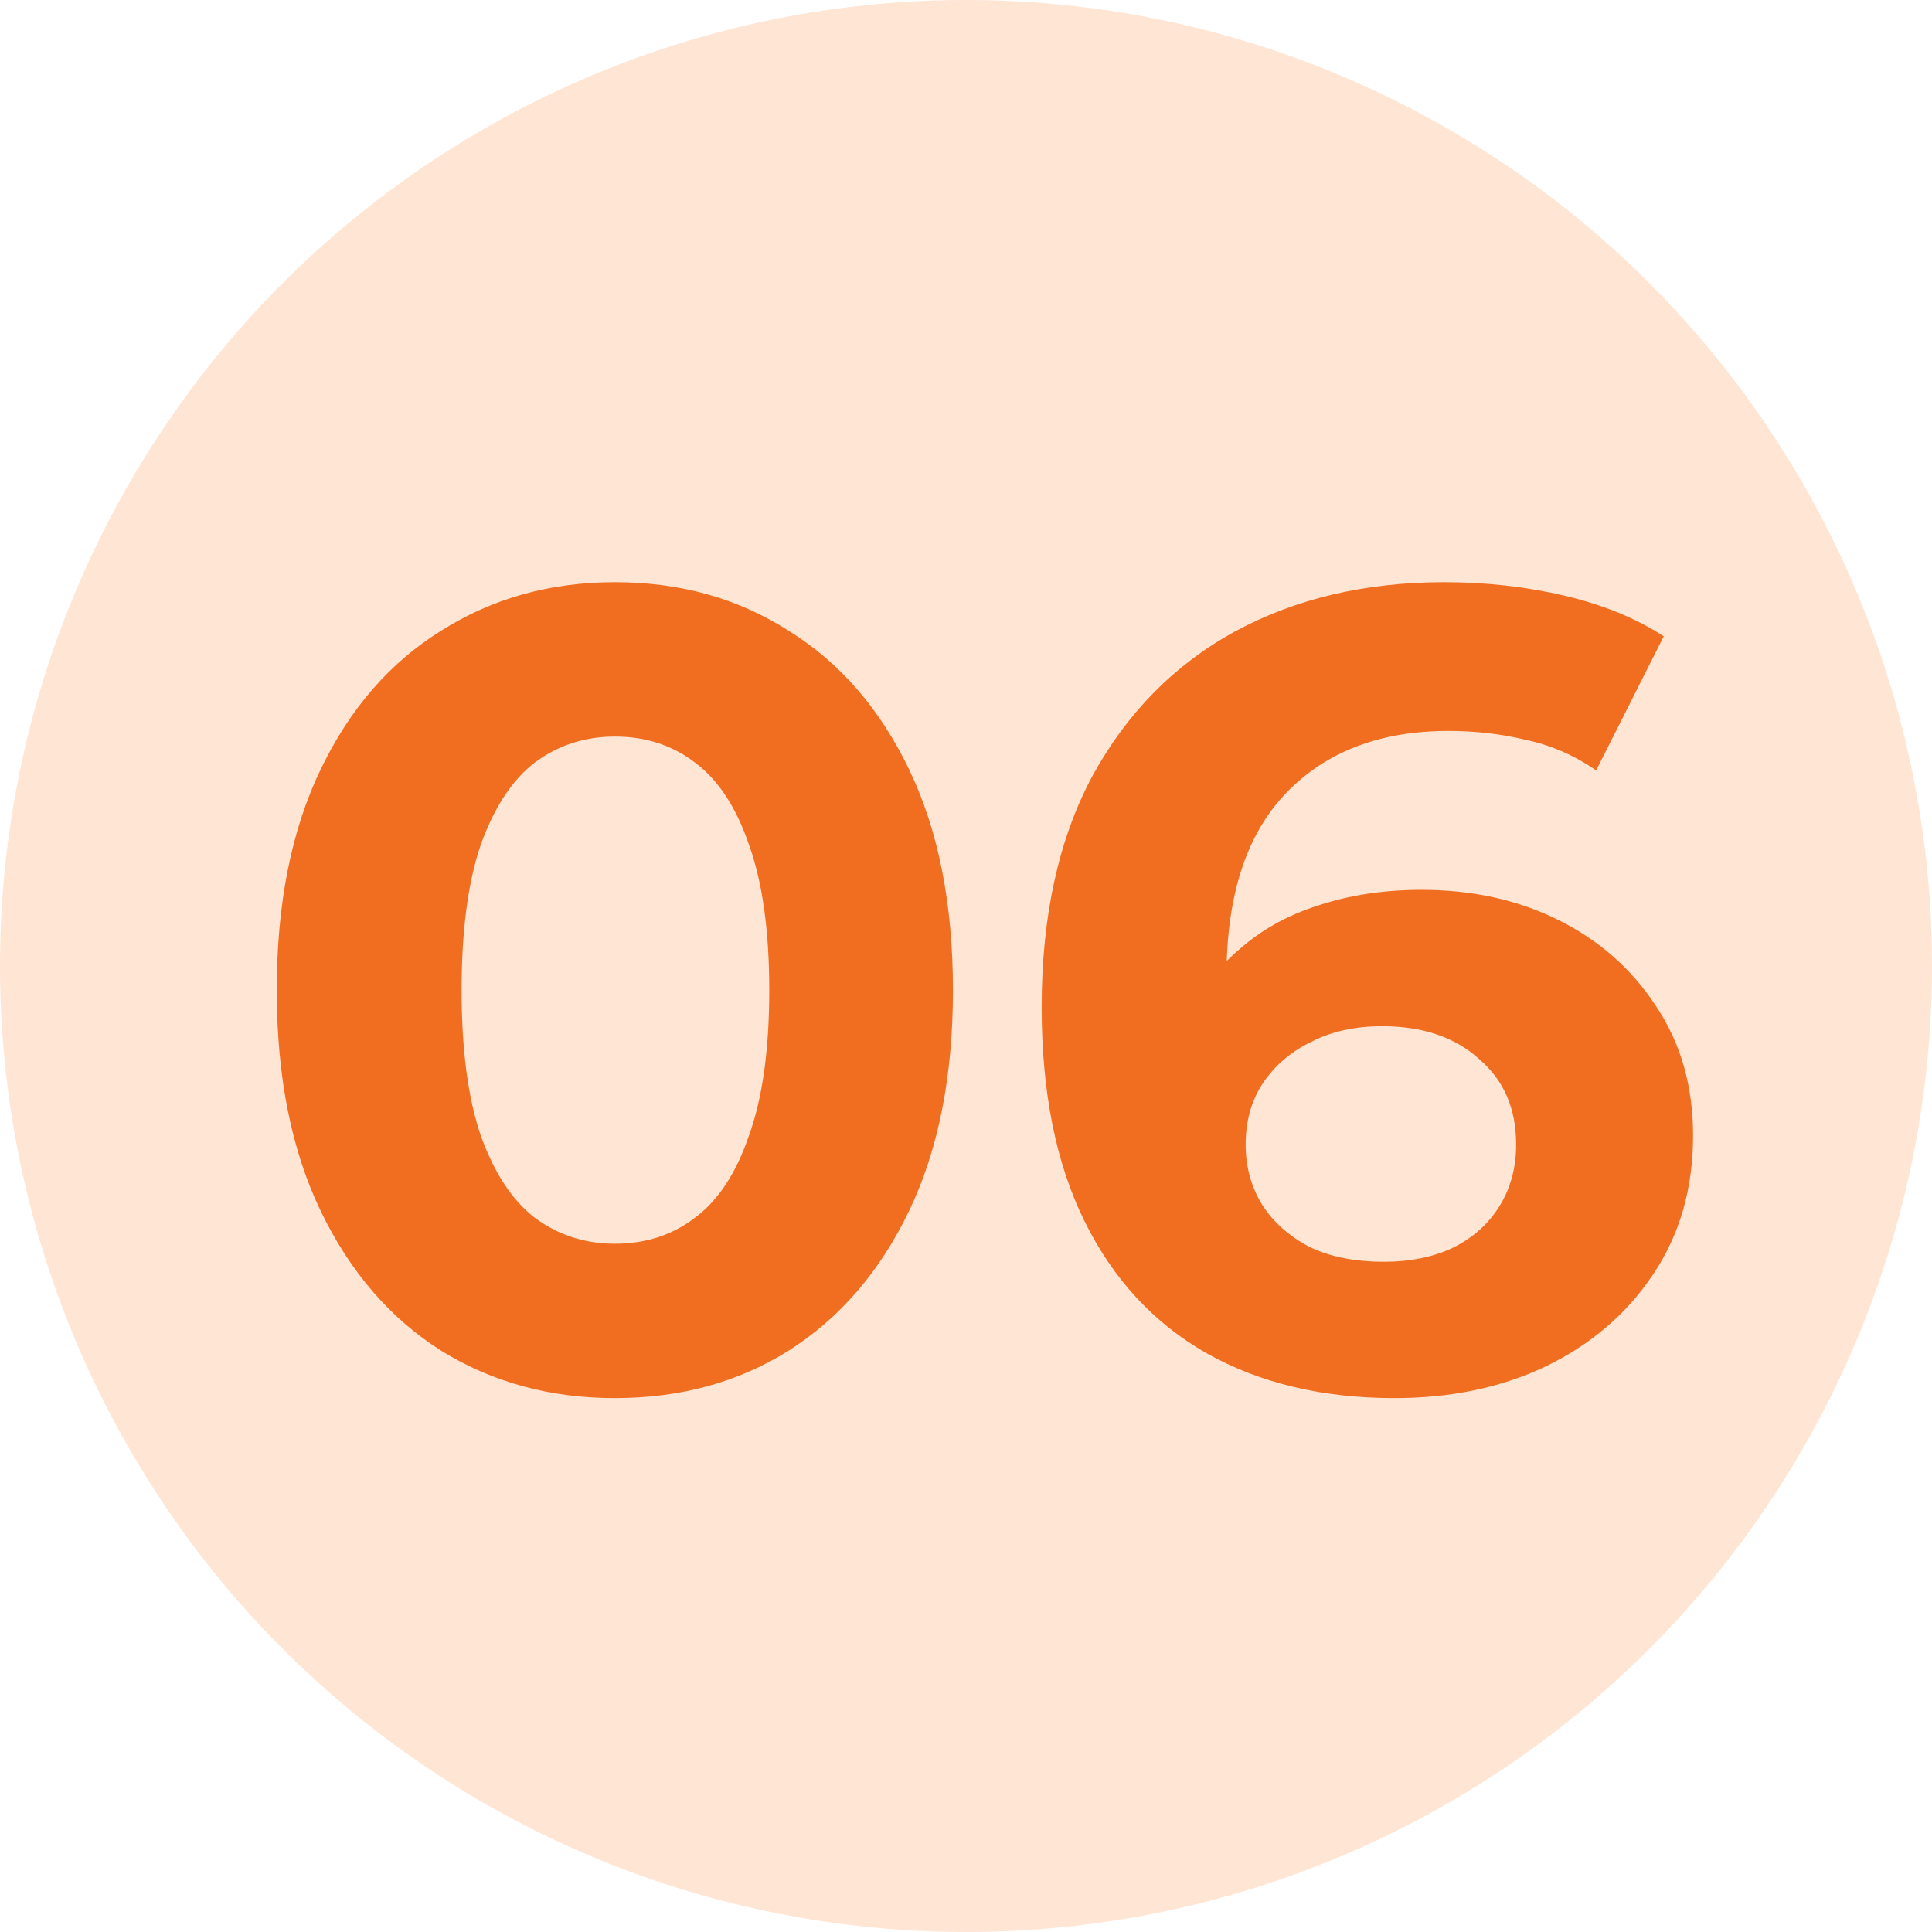
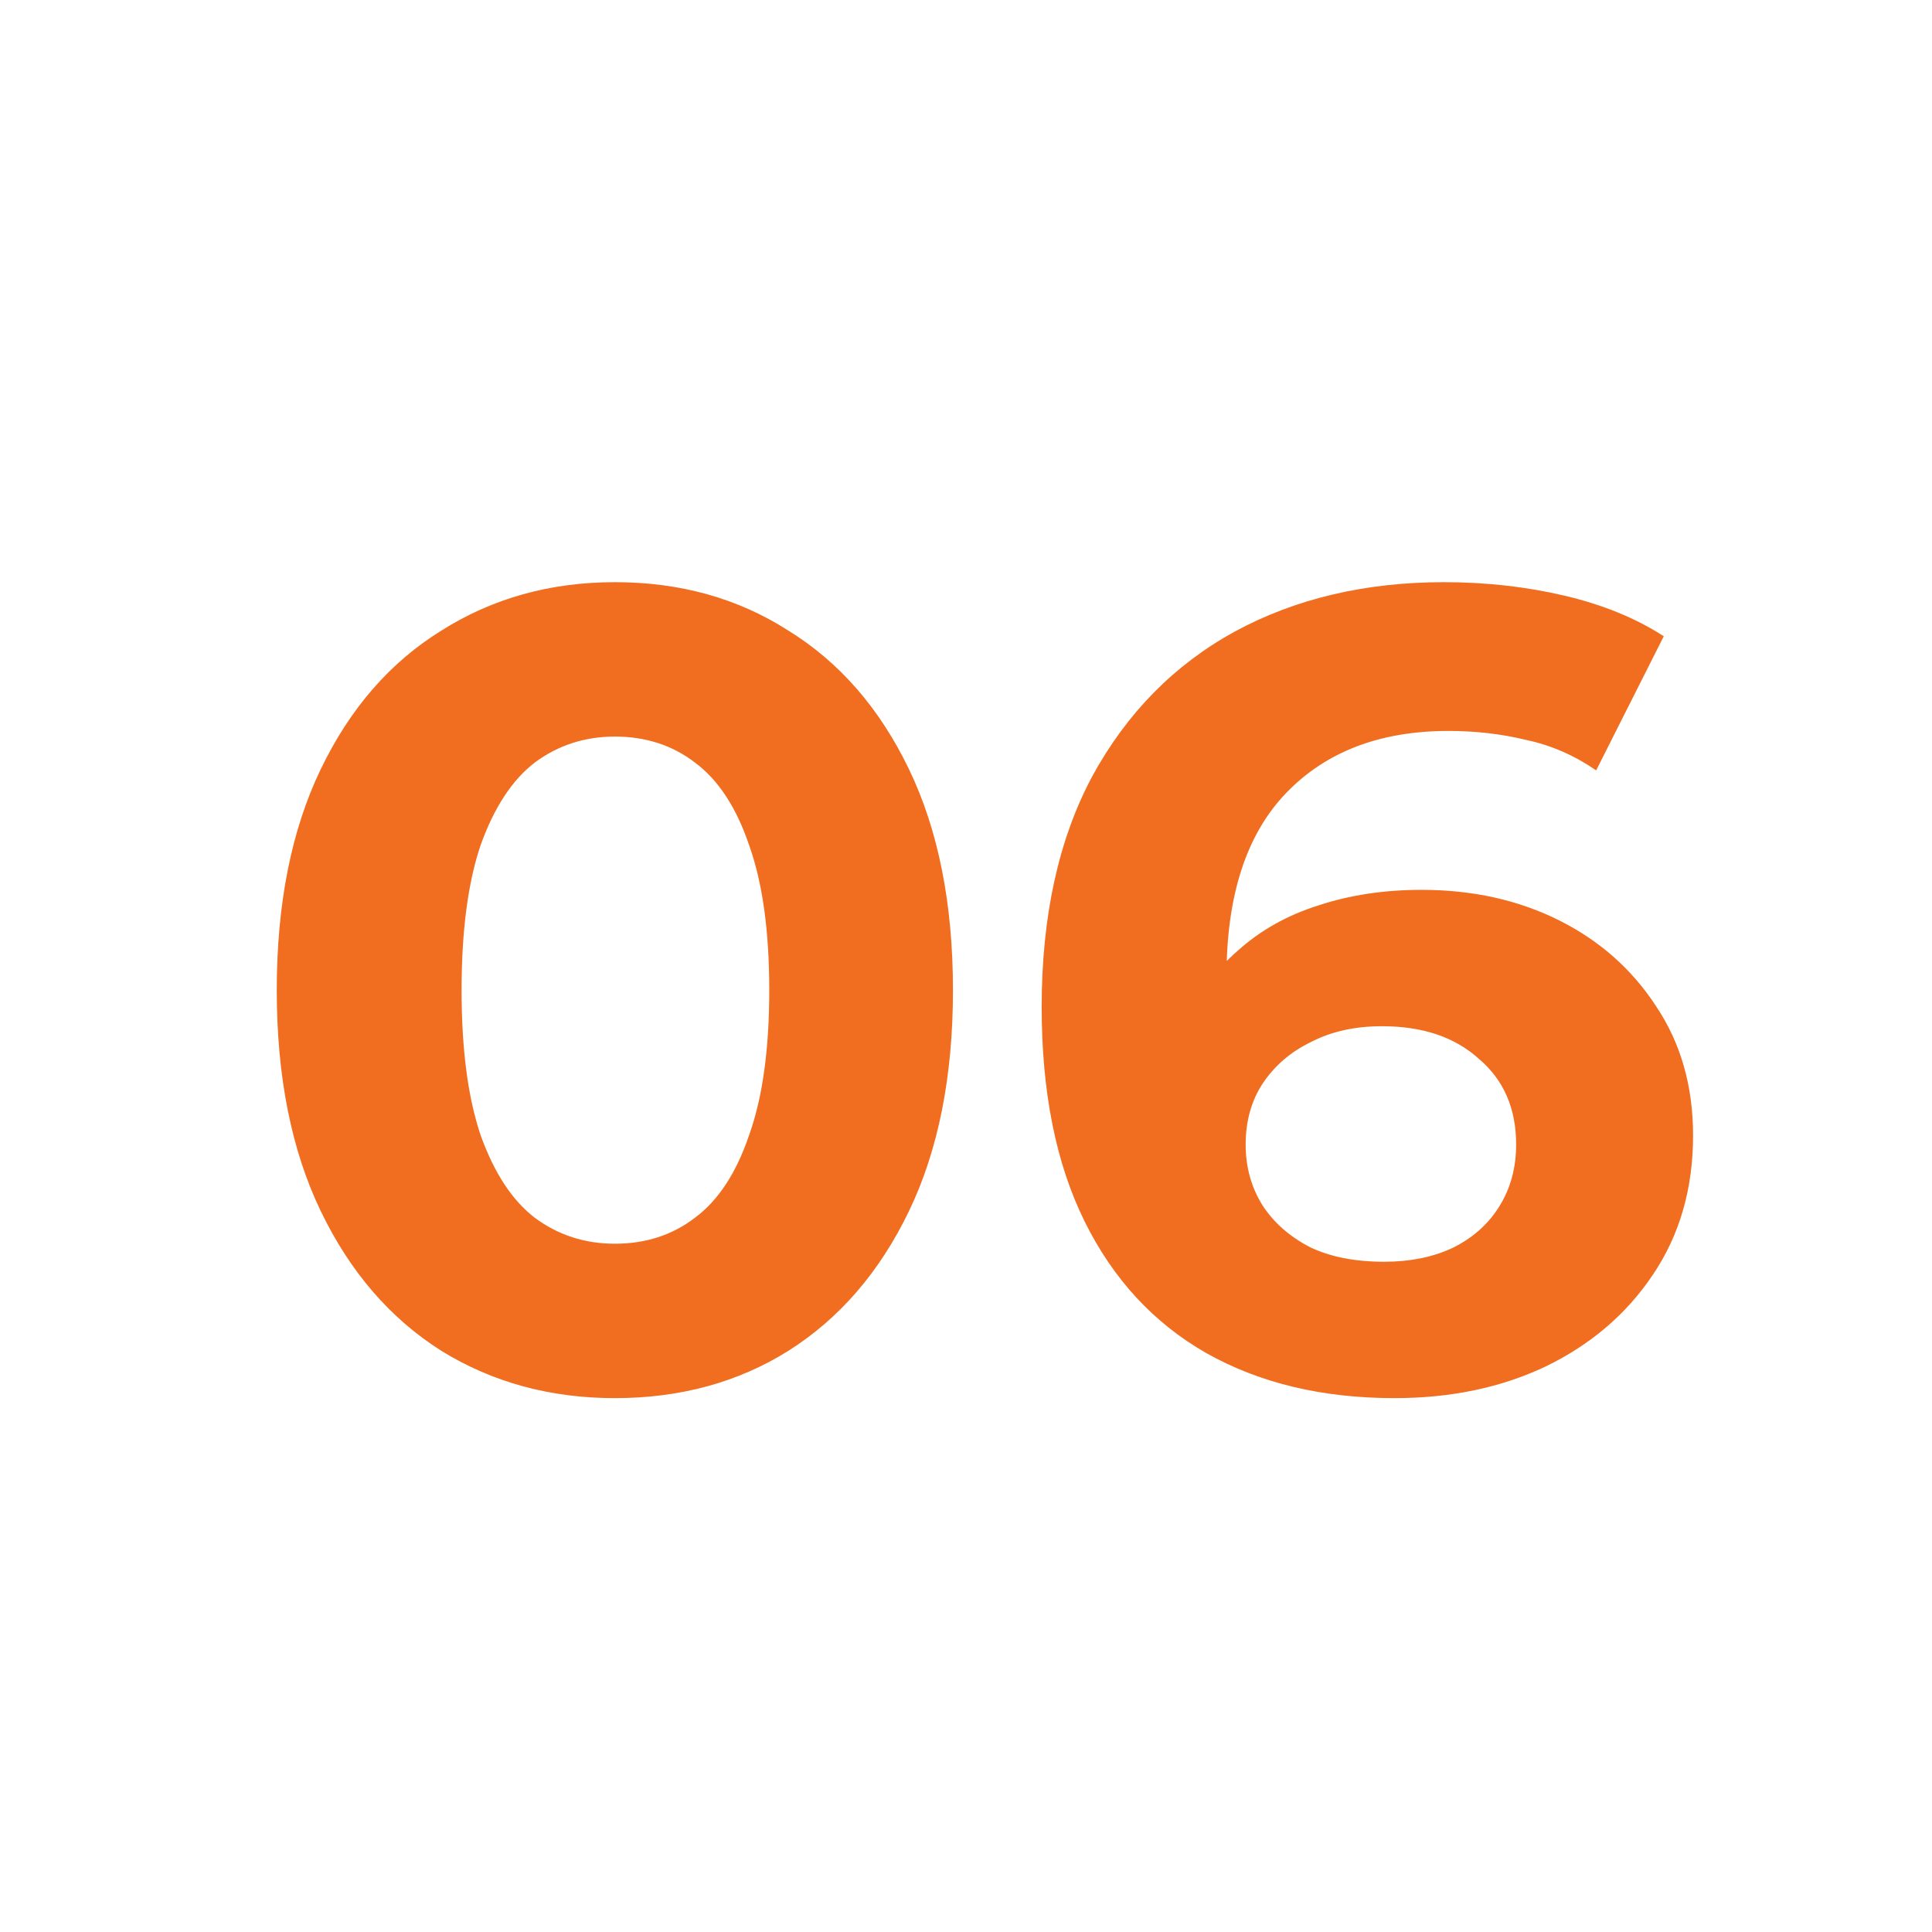
<svg xmlns="http://www.w3.org/2000/svg" width="120" height="120" viewBox="0 0 120 120" fill="none">
-   <circle cx="60" cy="60" r="60" fill="#FFE5D4" />
  <path d="M38.19 86.84C34.177 86.84 30.583 85.86 27.41 83.9C24.237 81.893 21.74 79 19.92 75.22C18.1 71.44 17.19 66.867 17.19 61.5C17.19 56.133 18.1 51.56 19.92 47.78C21.74 44 24.237 41.13 27.41 39.17C30.583 37.163 34.177 36.16 38.19 36.16C42.25 36.16 45.843 37.163 48.97 39.17C52.143 41.13 54.64 44 56.46 47.78C58.28 51.56 59.19 56.133 59.19 61.5C59.19 66.867 58.28 71.44 56.46 75.22C54.64 79 52.143 81.893 48.97 83.9C45.843 85.86 42.25 86.84 38.19 86.84ZM38.19 77.25C40.103 77.25 41.76 76.713 43.16 75.64C44.607 74.567 45.727 72.863 46.52 70.53C47.36 68.197 47.78 65.187 47.78 61.5C47.78 57.813 47.36 54.803 46.52 52.47C45.727 50.137 44.607 48.433 43.16 47.36C41.76 46.287 40.103 45.75 38.19 45.75C36.323 45.75 34.667 46.287 33.22 47.36C31.82 48.433 30.7 50.137 29.86 52.47C29.067 54.803 28.67 57.813 28.67 61.5C28.67 65.187 29.067 68.197 29.86 70.53C30.7 72.863 31.82 74.567 33.22 75.64C34.667 76.713 36.323 77.25 38.19 77.25ZM86.61 86.84C82.13 86.84 78.233 85.907 74.92 84.04C71.653 82.173 69.133 79.443 67.36 75.85C65.586 72.257 64.7 67.823 64.7 62.55C64.7 56.903 65.75 52.12 67.85 48.2C69.996 44.28 72.936 41.293 76.67 39.24C80.45 37.187 84.79 36.16 89.69 36.16C92.303 36.16 94.8 36.44 97.18 37C99.56 37.56 101.613 38.4 103.34 39.52L99.14 47.85C97.786 46.917 96.34 46.287 94.8 45.96C93.26 45.587 91.65 45.4 89.97 45.4C85.723 45.4 82.363 46.683 79.89 49.25C77.416 51.817 76.18 55.62 76.18 60.66C76.18 61.5 76.18 62.433 76.18 63.46C76.226 64.487 76.366 65.513 76.6 66.54L73.45 63.6C74.336 61.78 75.48 60.263 76.88 59.05C78.28 57.79 79.936 56.857 81.85 56.25C83.81 55.597 85.956 55.27 88.29 55.27C91.463 55.27 94.31 55.9 96.83 57.16C99.35 58.42 101.356 60.193 102.85 62.48C104.39 64.767 105.16 67.45 105.16 70.53C105.16 73.843 104.32 76.737 102.64 79.21C101.006 81.637 98.79 83.527 95.99 84.88C93.236 86.187 90.11 86.84 86.61 86.84ZM85.98 78.37C87.566 78.37 88.966 78.09 90.18 77.53C91.44 76.923 92.42 76.06 93.12 74.94C93.82 73.82 94.17 72.537 94.17 71.09C94.17 68.85 93.4 67.077 91.86 65.77C90.366 64.417 88.36 63.74 85.84 63.74C84.16 63.74 82.69 64.067 81.43 64.72C80.17 65.327 79.166 66.19 78.42 67.31C77.72 68.383 77.37 69.643 77.37 71.09C77.37 72.49 77.72 73.75 78.42 74.87C79.12 75.943 80.1 76.807 81.36 77.46C82.62 78.067 84.16 78.37 85.98 78.37Z" fill="#F16E20" />
</svg>